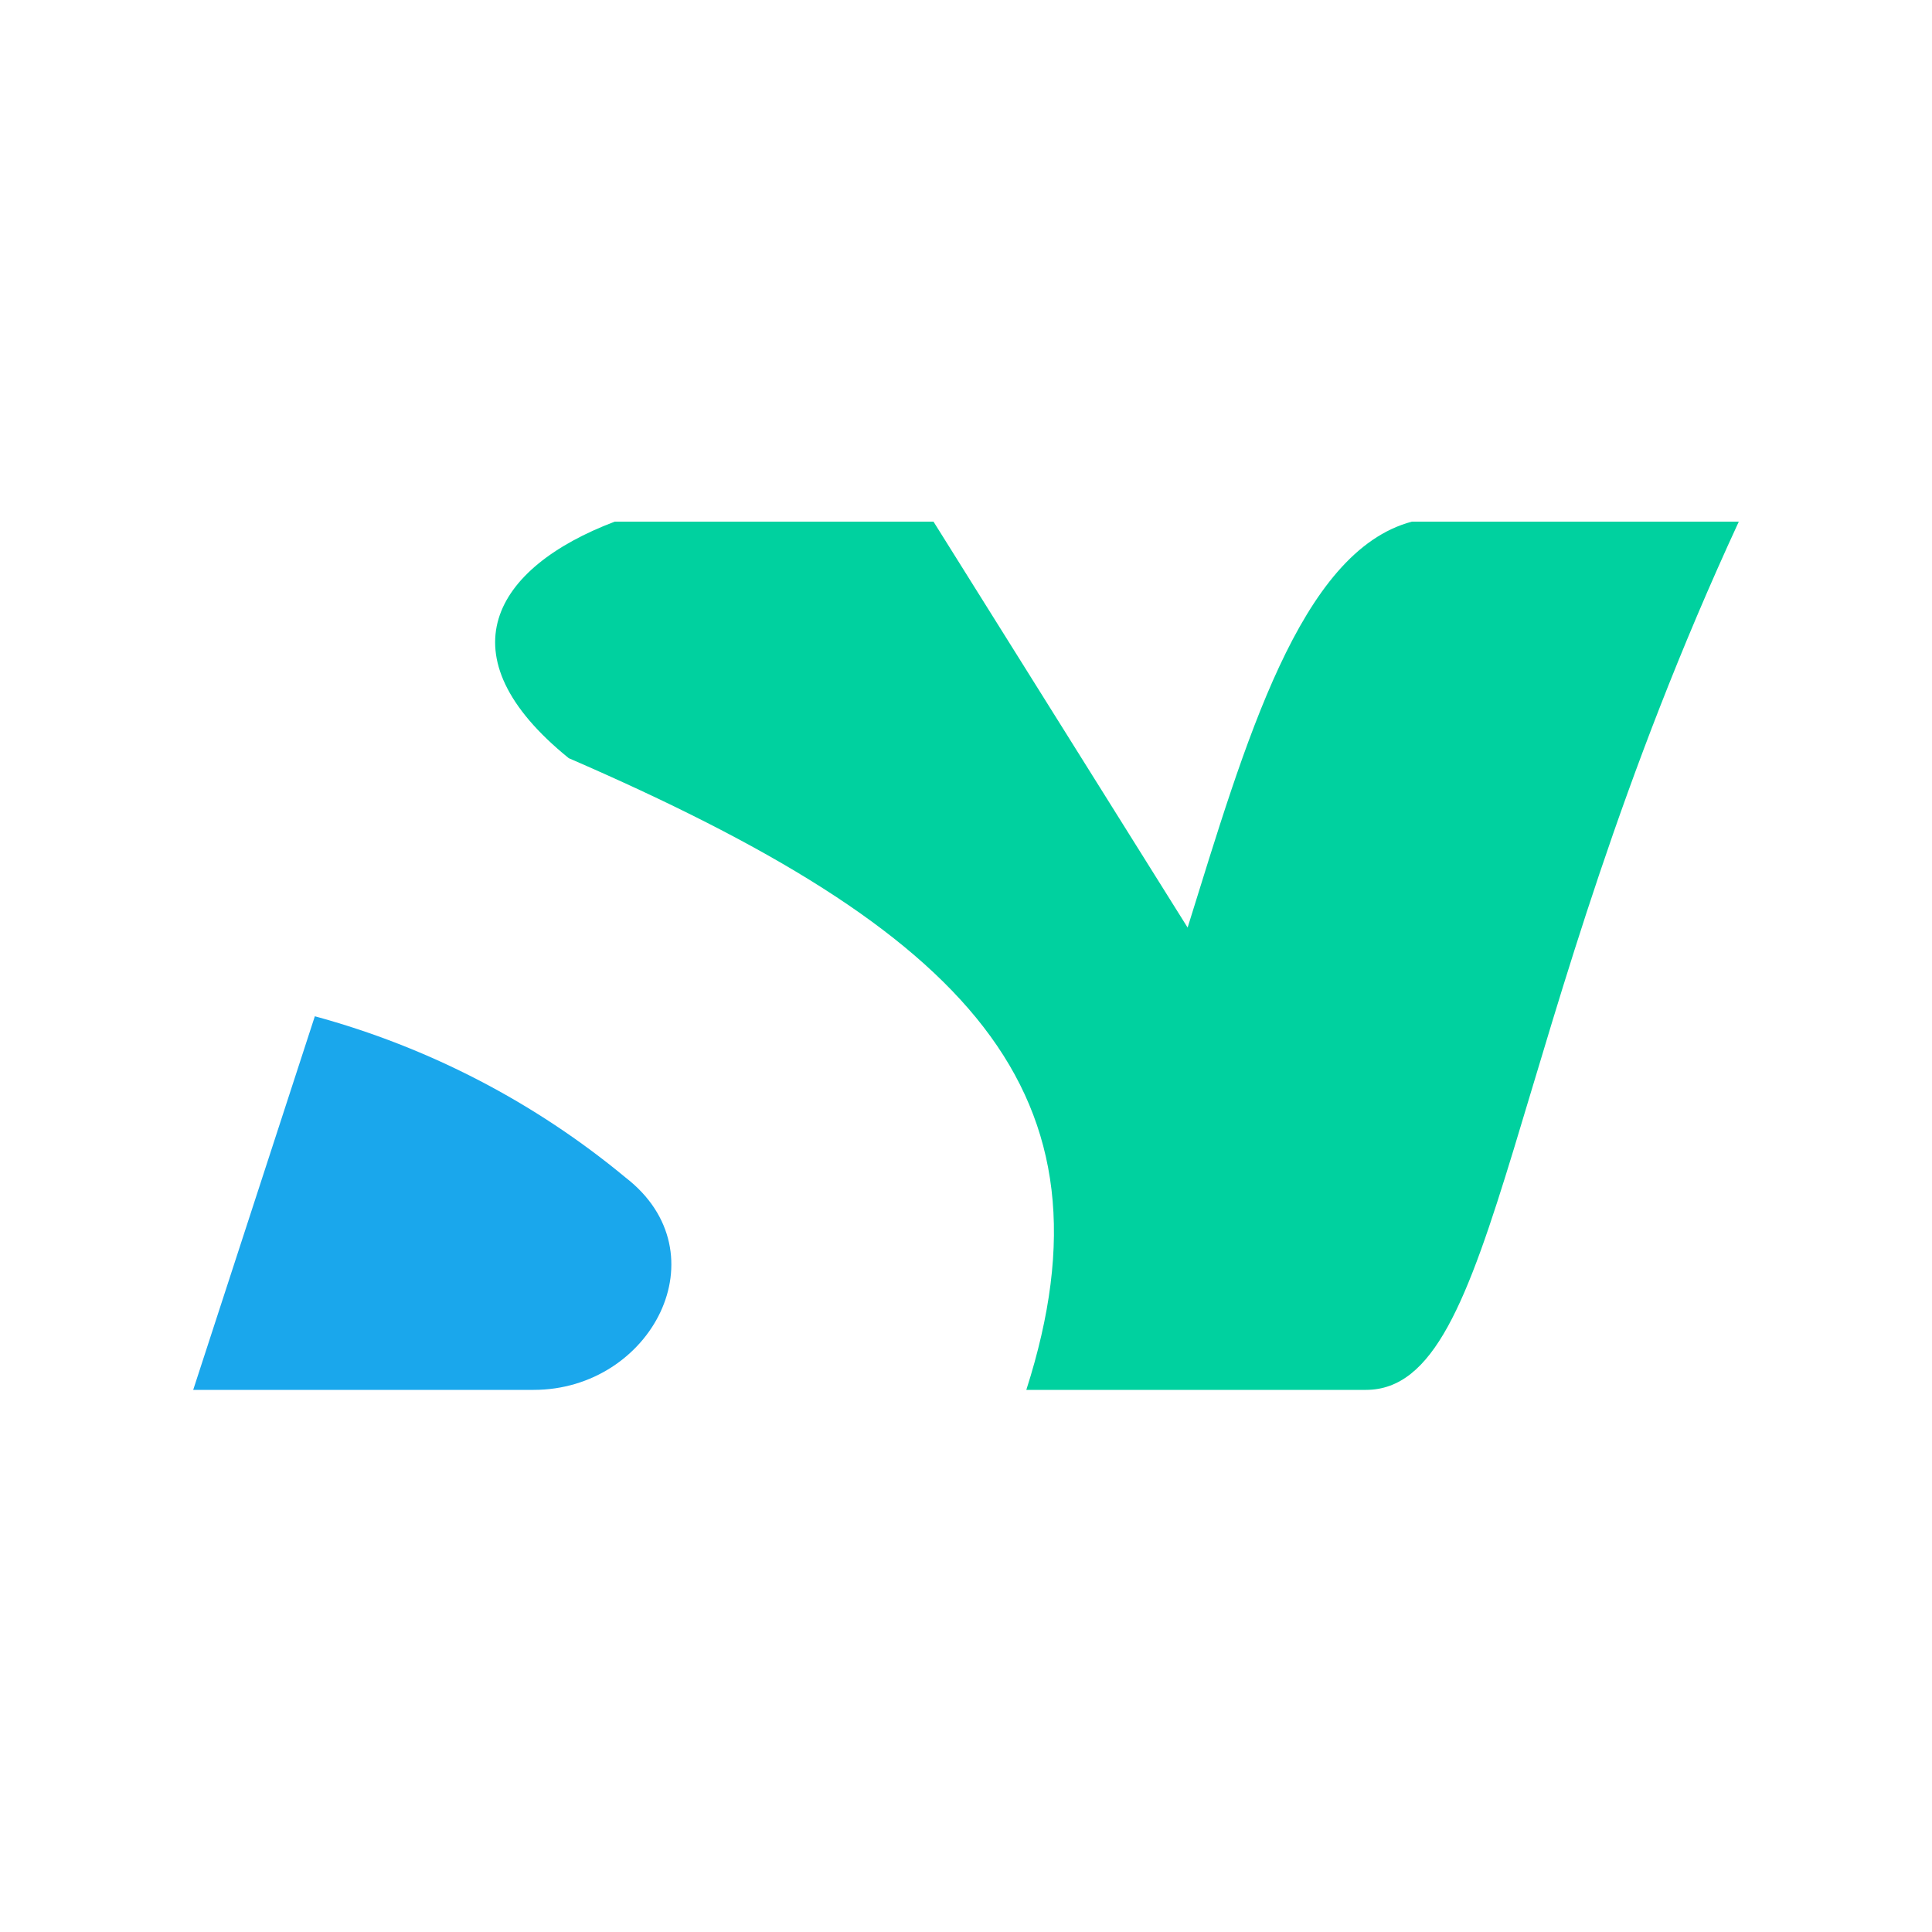
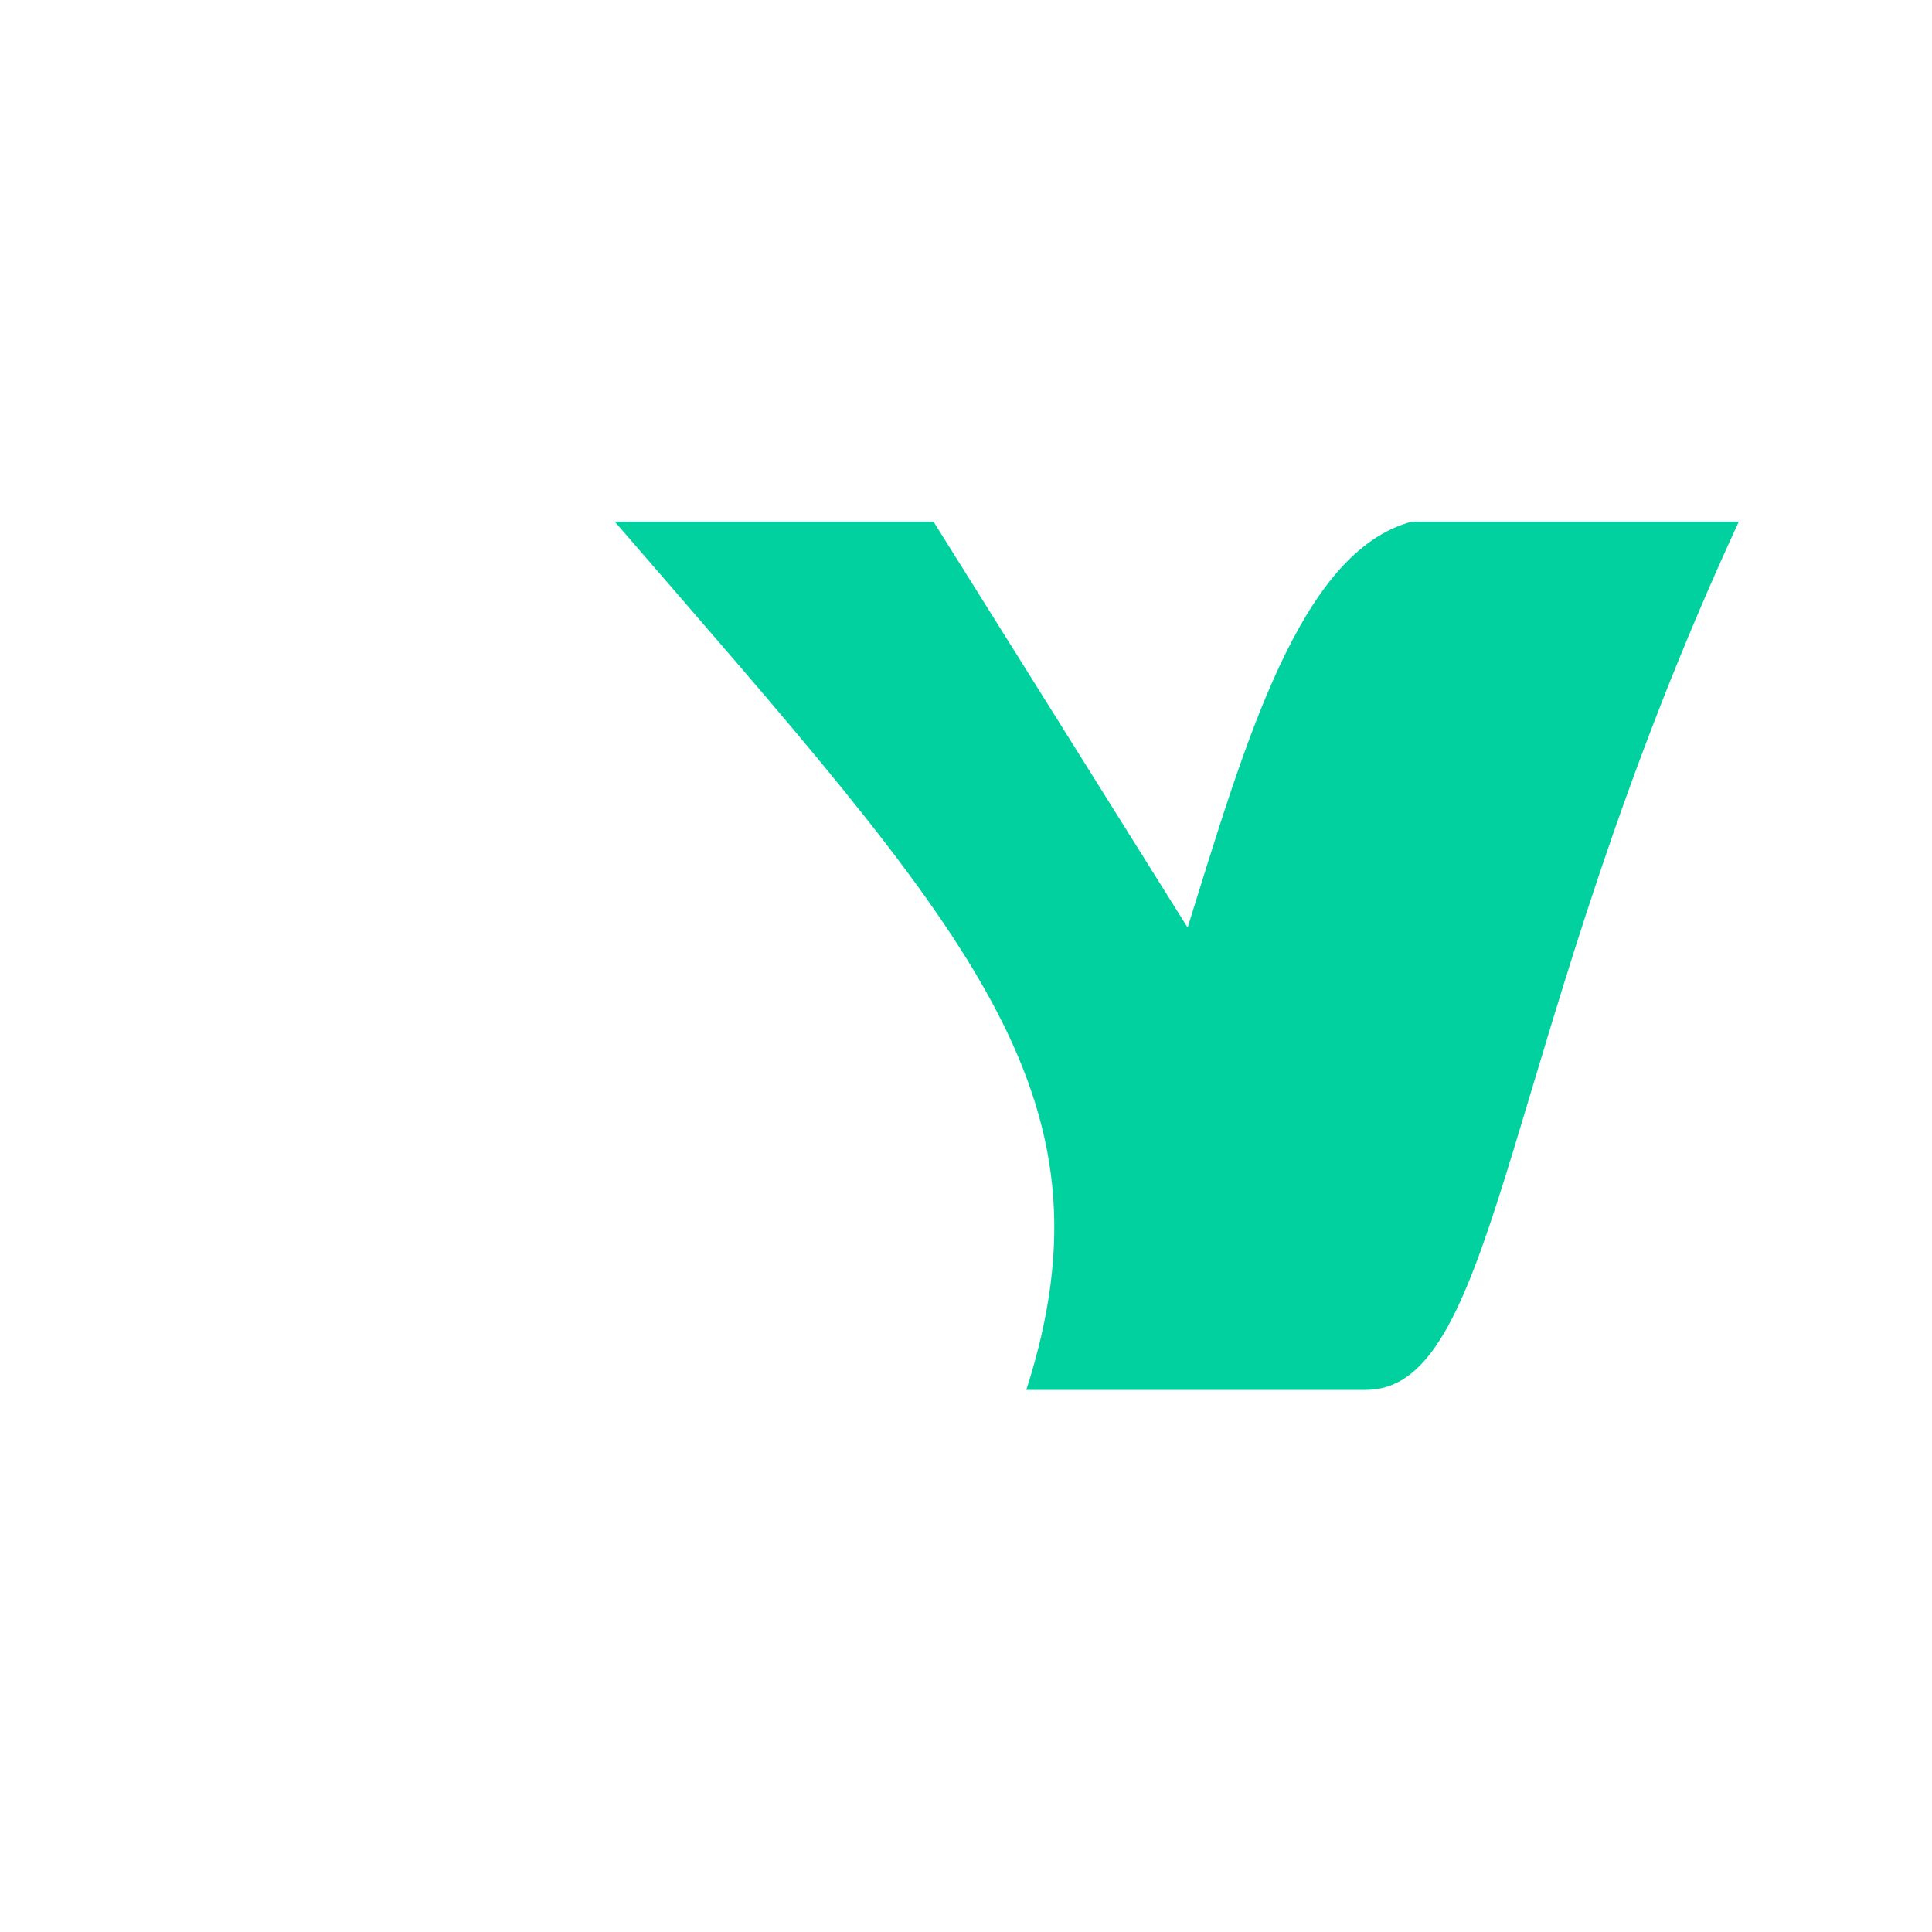
<svg xmlns="http://www.w3.org/2000/svg" width="100" height="100" viewBox="0 0 100 100" fill="none">
  <g clip-path="url(#clip0_95_688)">
-     <path d="M16.296 52.602L10 71.94C10 71.94 21.522 71.94 27.62 71.94C33.717 71.94 37.438 64.862 32.38 60.95C27.681 57.054 22.196 54.207 16.296 52.602Z" fill="#1AA7EC" />
-     <path d="M53.122 71.94C53.122 71.94 63.696 71.94 70.699 71.94C77.702 71.94 77.702 53.597 90 27C102.298 0.403 73.079 27 73.079 27C67.275 28.544 64.454 38.445 61.471 48.011L48.318 27H31.82C25.524 29.385 22.876 33.932 29.439 39.243C50.172 48.226 58.072 56.488 53.122 71.94Z" fill="#00D19F" />
+     <path d="M53.122 71.94C53.122 71.94 63.696 71.94 70.699 71.94C77.702 71.94 77.702 53.597 90 27C102.298 0.403 73.079 27 73.079 27C67.275 28.544 64.454 38.445 61.471 48.011L48.318 27H31.82C50.172 48.226 58.072 56.488 53.122 71.94Z" fill="#00D19F" />
  </g>
  <defs>
    <clipPath id="clip0_95_688">
      <rect width="80" height="45" fill="white" transform="translate(10 27)" />
    </clipPath>
  </defs>
</svg>